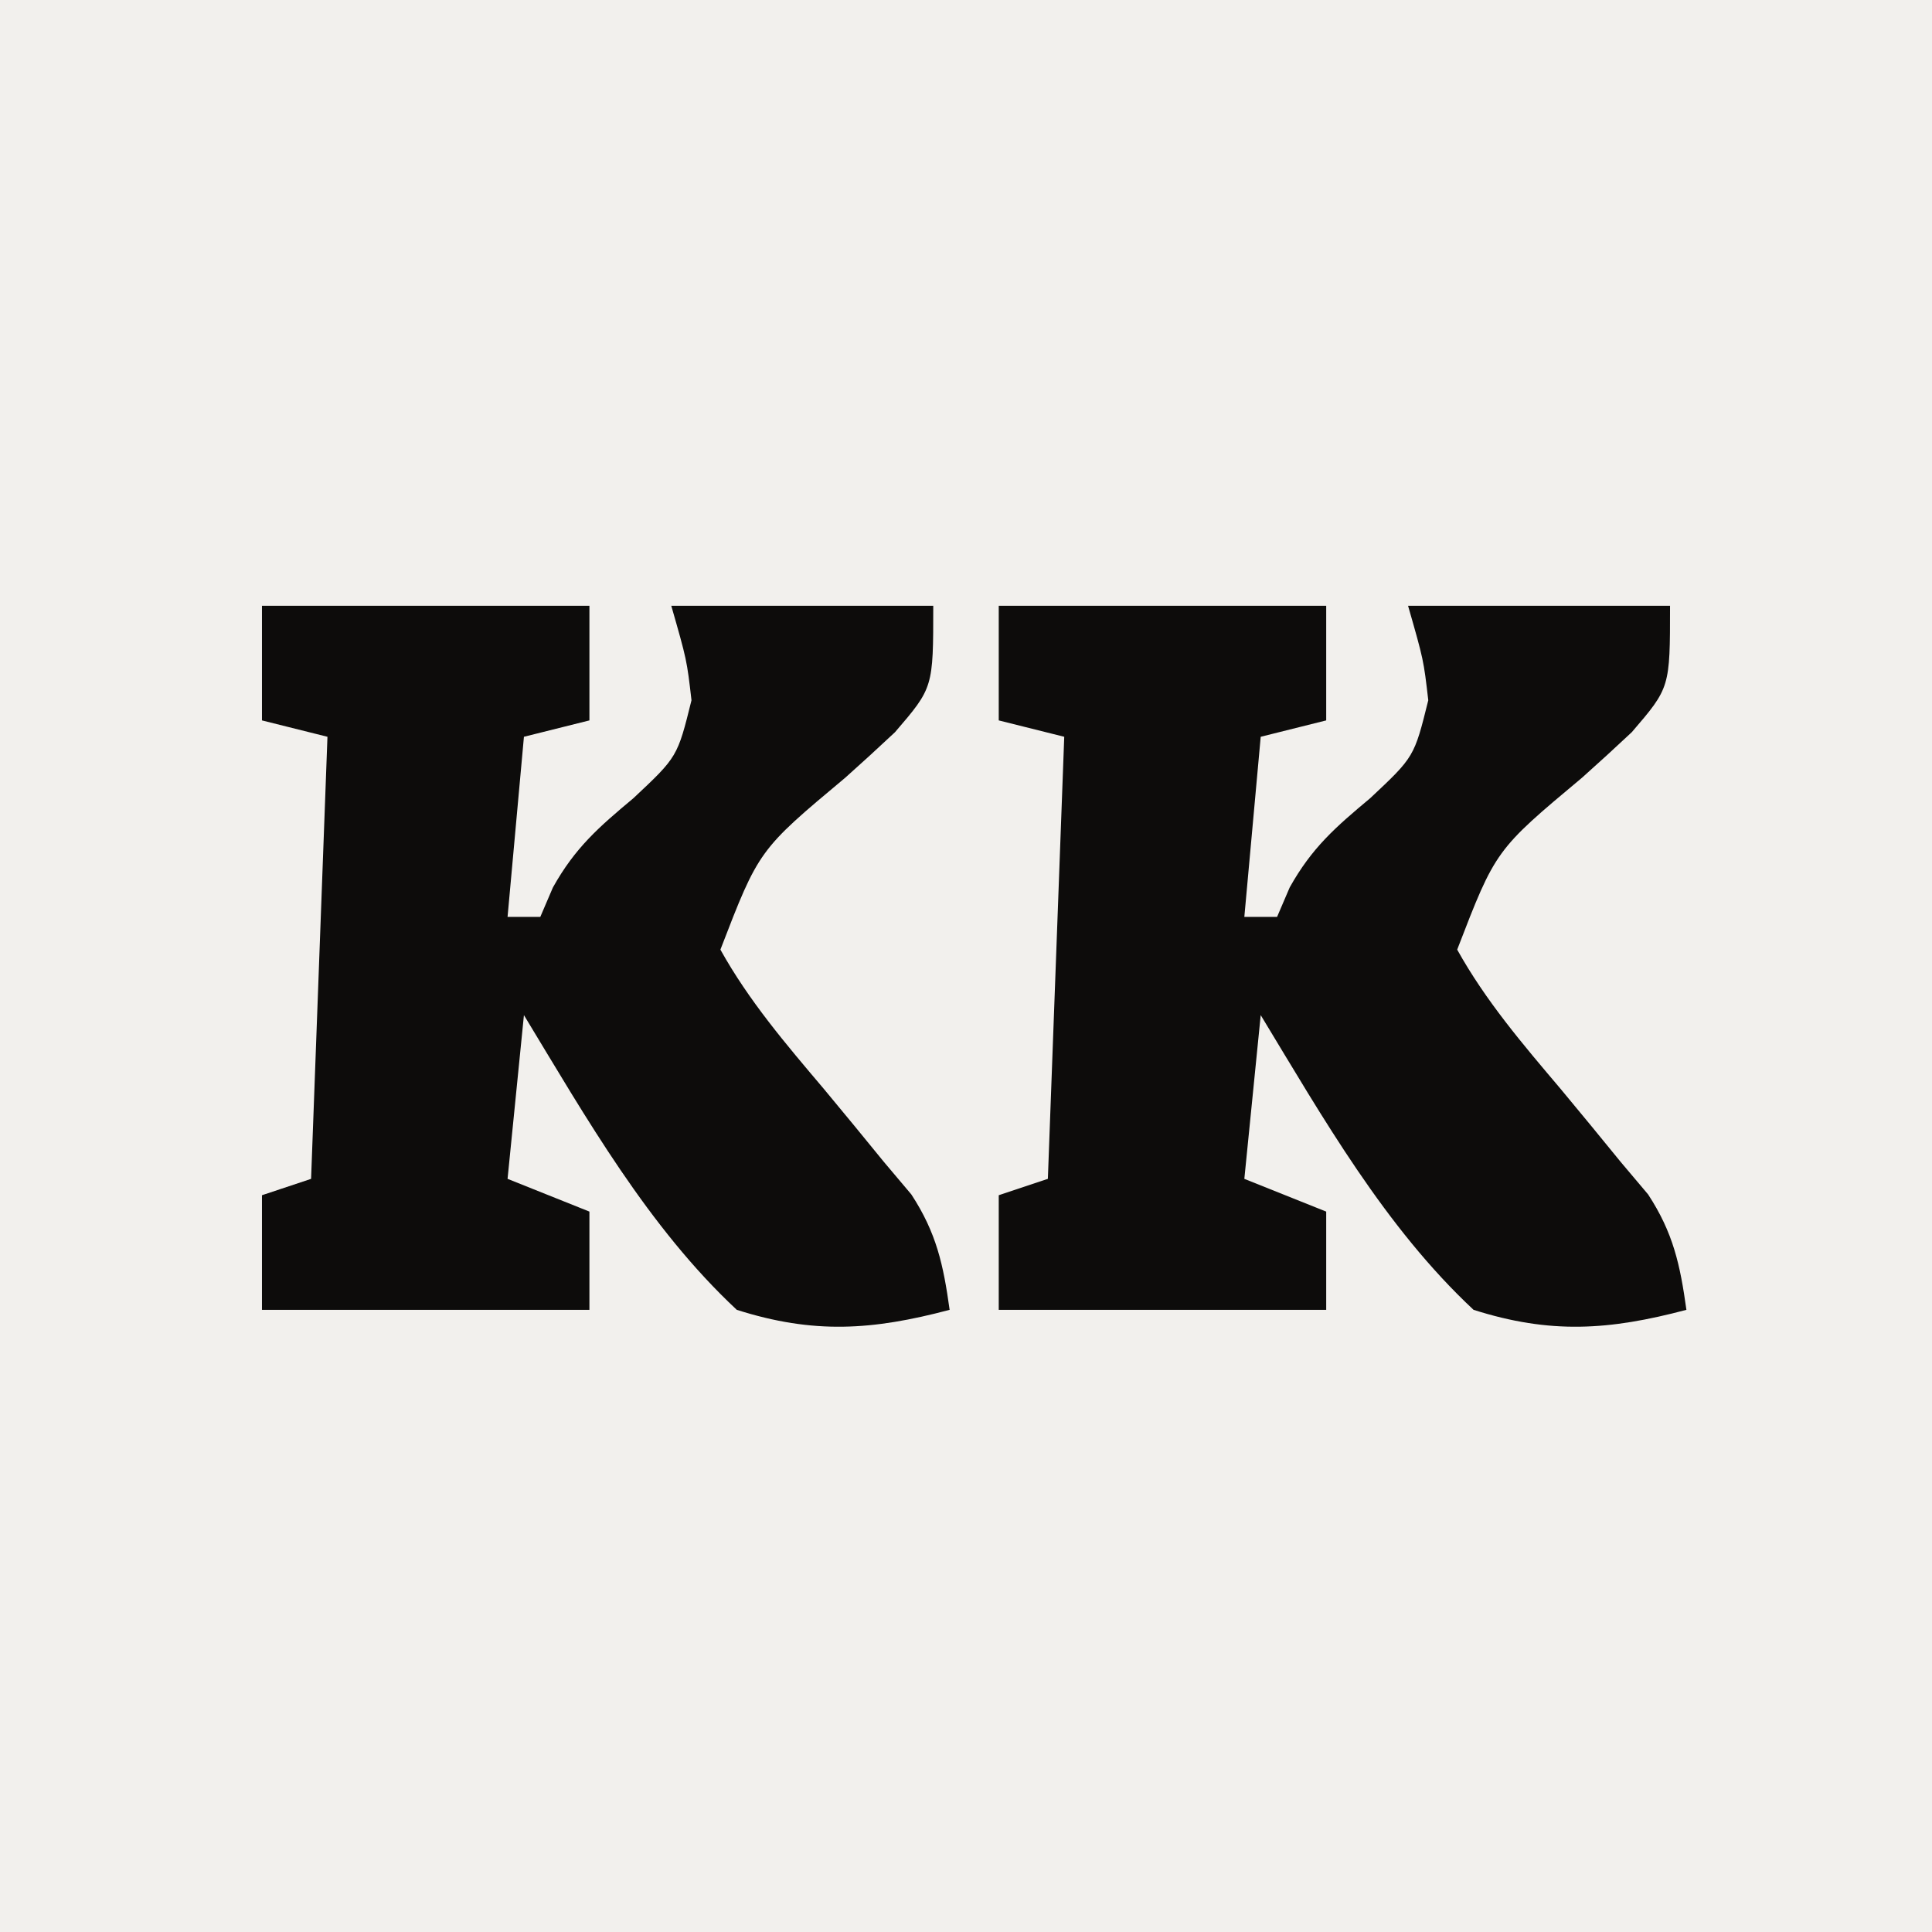
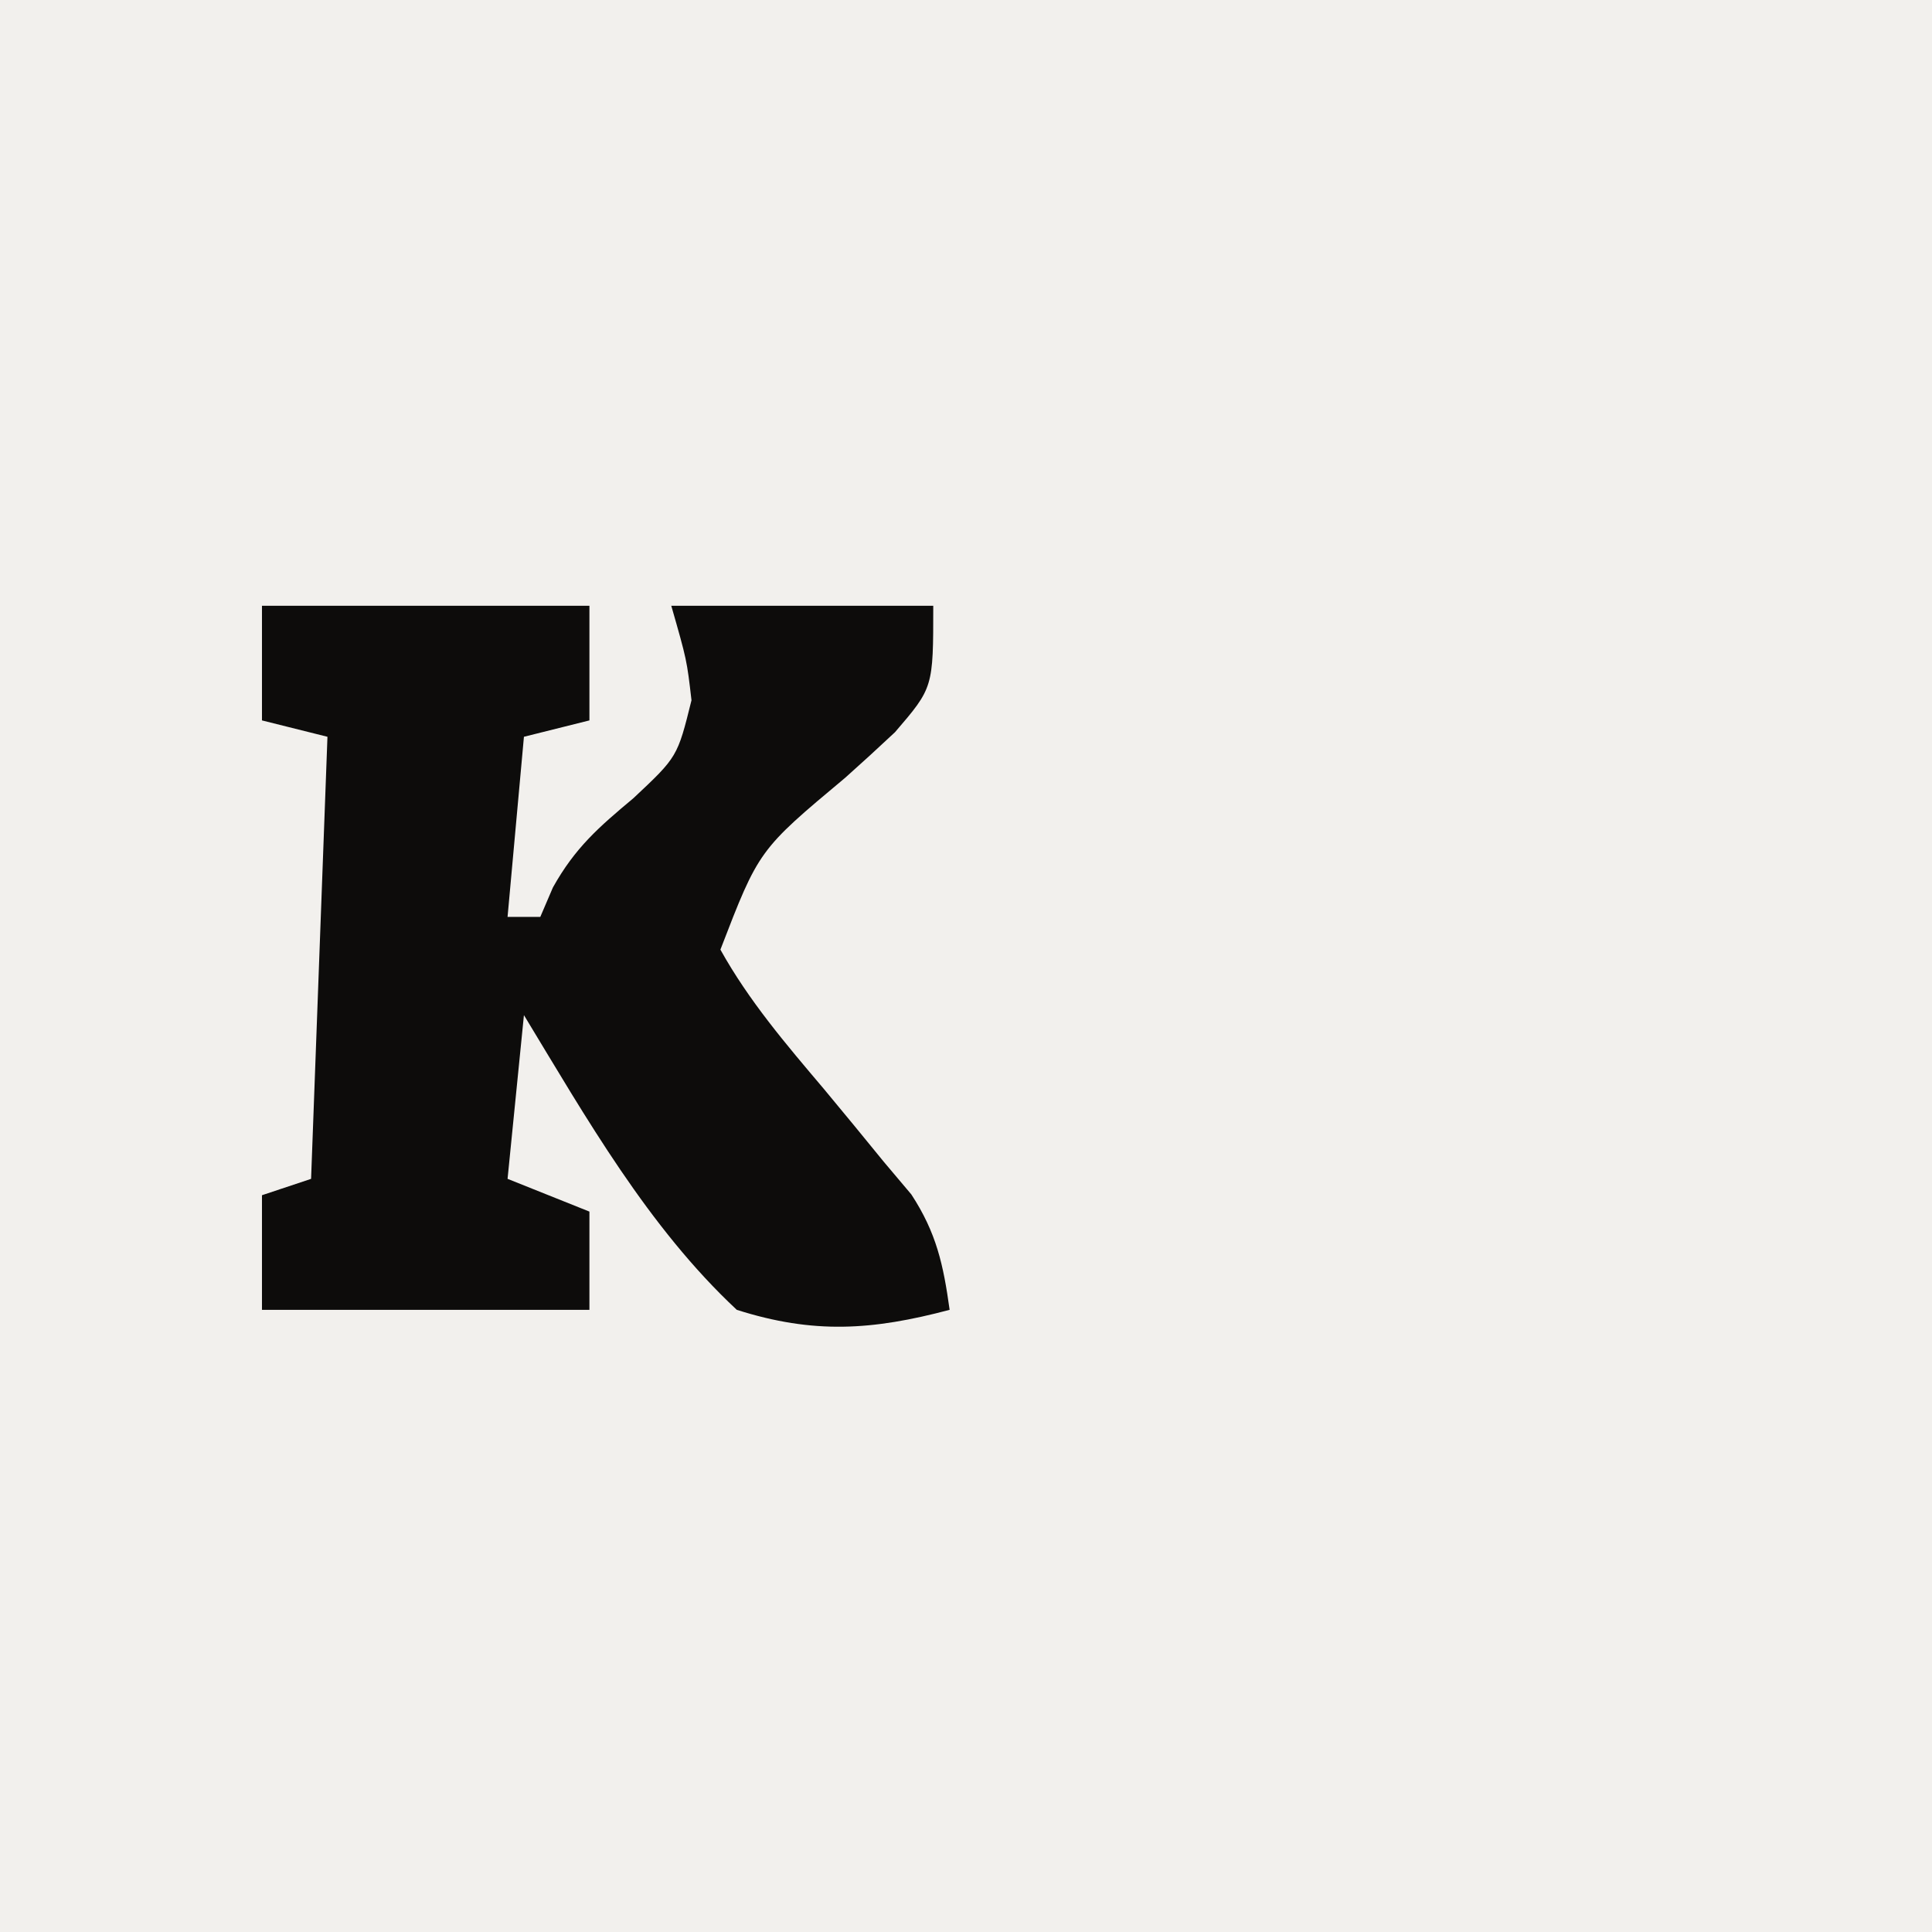
<svg xmlns="http://www.w3.org/2000/svg" version="1.1" width="118" height="118">
  <rect width="100%" height="100%" fill="#808080" stroke="none" />
  <path d="M0 0 C38.94 0 77.88 0 118 0 C118 38.94 118 77.88 118 118 C79.06 118 40.12 118 0 118 C0 79.06 0 40.12 0 0 Z " fill="#F2F0ED" transform="translate(0,0)" />
-   <path d="M0 0 C6.6 0 13.2 0 20 0 C20 2.31 20 4.62 20 7 C18.68 7.33 17.36 7.66 16 8 C15.67 11.63 15.34 15.26 15 19 C15.66 19 16.32 19 17 19 C17.381 18.111 17.381 18.111 17.77 17.203 C19.126 14.775 20.565 13.524 22.688 11.75 C25.377 9.228 25.377 9.228 26.234 5.77 C25.95 3.313 25.95 3.313 25 0 C30.28 0 35.56 0 41 0 C41 5 41 5 38.664 7.719 C37.663 8.659 36.65 9.586 35.625 10.5 C30.346 14.913 30.346 14.913 28 21 C29.741 24.129 32.004 26.775 34.312 29.5 C35.546 30.983 36.771 32.472 37.988 33.969 C38.54 34.623 39.093 35.277 39.661 35.951 C41.195 38.298 41.618 40.243 42 43 C37.272 44.254 33.694 44.493 29 43 C23.588 37.946 19.81 31.285 16 25 C15.67 28.3 15.34 31.6 15 35 C16.65 35.66 18.3 36.32 20 37 C20 38.98 20 40.96 20 43 C13.4 43 6.8 43 0 43 C0 40.69 0 38.38 0 36 C1.485 35.505 1.485 35.505 3 35 C3.33 26.09 3.66 17.18 4 8 C2.68 7.67 1.36 7.34 0 7 C0 4.69 0 2.38 0 0 Z " fill="#0D0C0B" transform="translate(61,37)" />
  <path d="M0 0 C6.6 0 13.2 0 20 0 C20 2.31 20 4.62 20 7 C18.68 7.33 17.36 7.66 16 8 C15.67 11.63 15.34 15.26 15 19 C15.66 19 16.32 19 17 19 C17.381 18.111 17.381 18.111 17.77 17.203 C19.126 14.775 20.565 13.524 22.688 11.75 C25.377 9.228 25.377 9.228 26.234 5.77 C25.95 3.313 25.95 3.313 25 0 C30.28 0 35.56 0 41 0 C41 5 41 5 38.664 7.719 C37.663 8.659 36.65 9.586 35.625 10.5 C30.346 14.913 30.346 14.913 28 21 C29.741 24.129 32.004 26.775 34.312 29.5 C35.546 30.983 36.771 32.472 37.988 33.969 C38.54 34.623 39.093 35.277 39.661 35.951 C41.195 38.298 41.618 40.243 42 43 C37.272 44.254 33.694 44.493 29 43 C23.588 37.946 19.81 31.285 16 25 C15.67 28.3 15.34 31.6 15 35 C16.65 35.66 18.3 36.32 20 37 C20 38.98 20 40.96 20 43 C13.4 43 6.8 43 0 43 C0 40.69 0 38.38 0 36 C1.485 35.505 1.485 35.505 3 35 C3.33 26.09 3.66 17.18 4 8 C2.68 7.67 1.36 7.34 0 7 C0 4.69 0 2.38 0 0 Z " fill="#0D0C0B" transform="translate(16,37)" />
</svg>